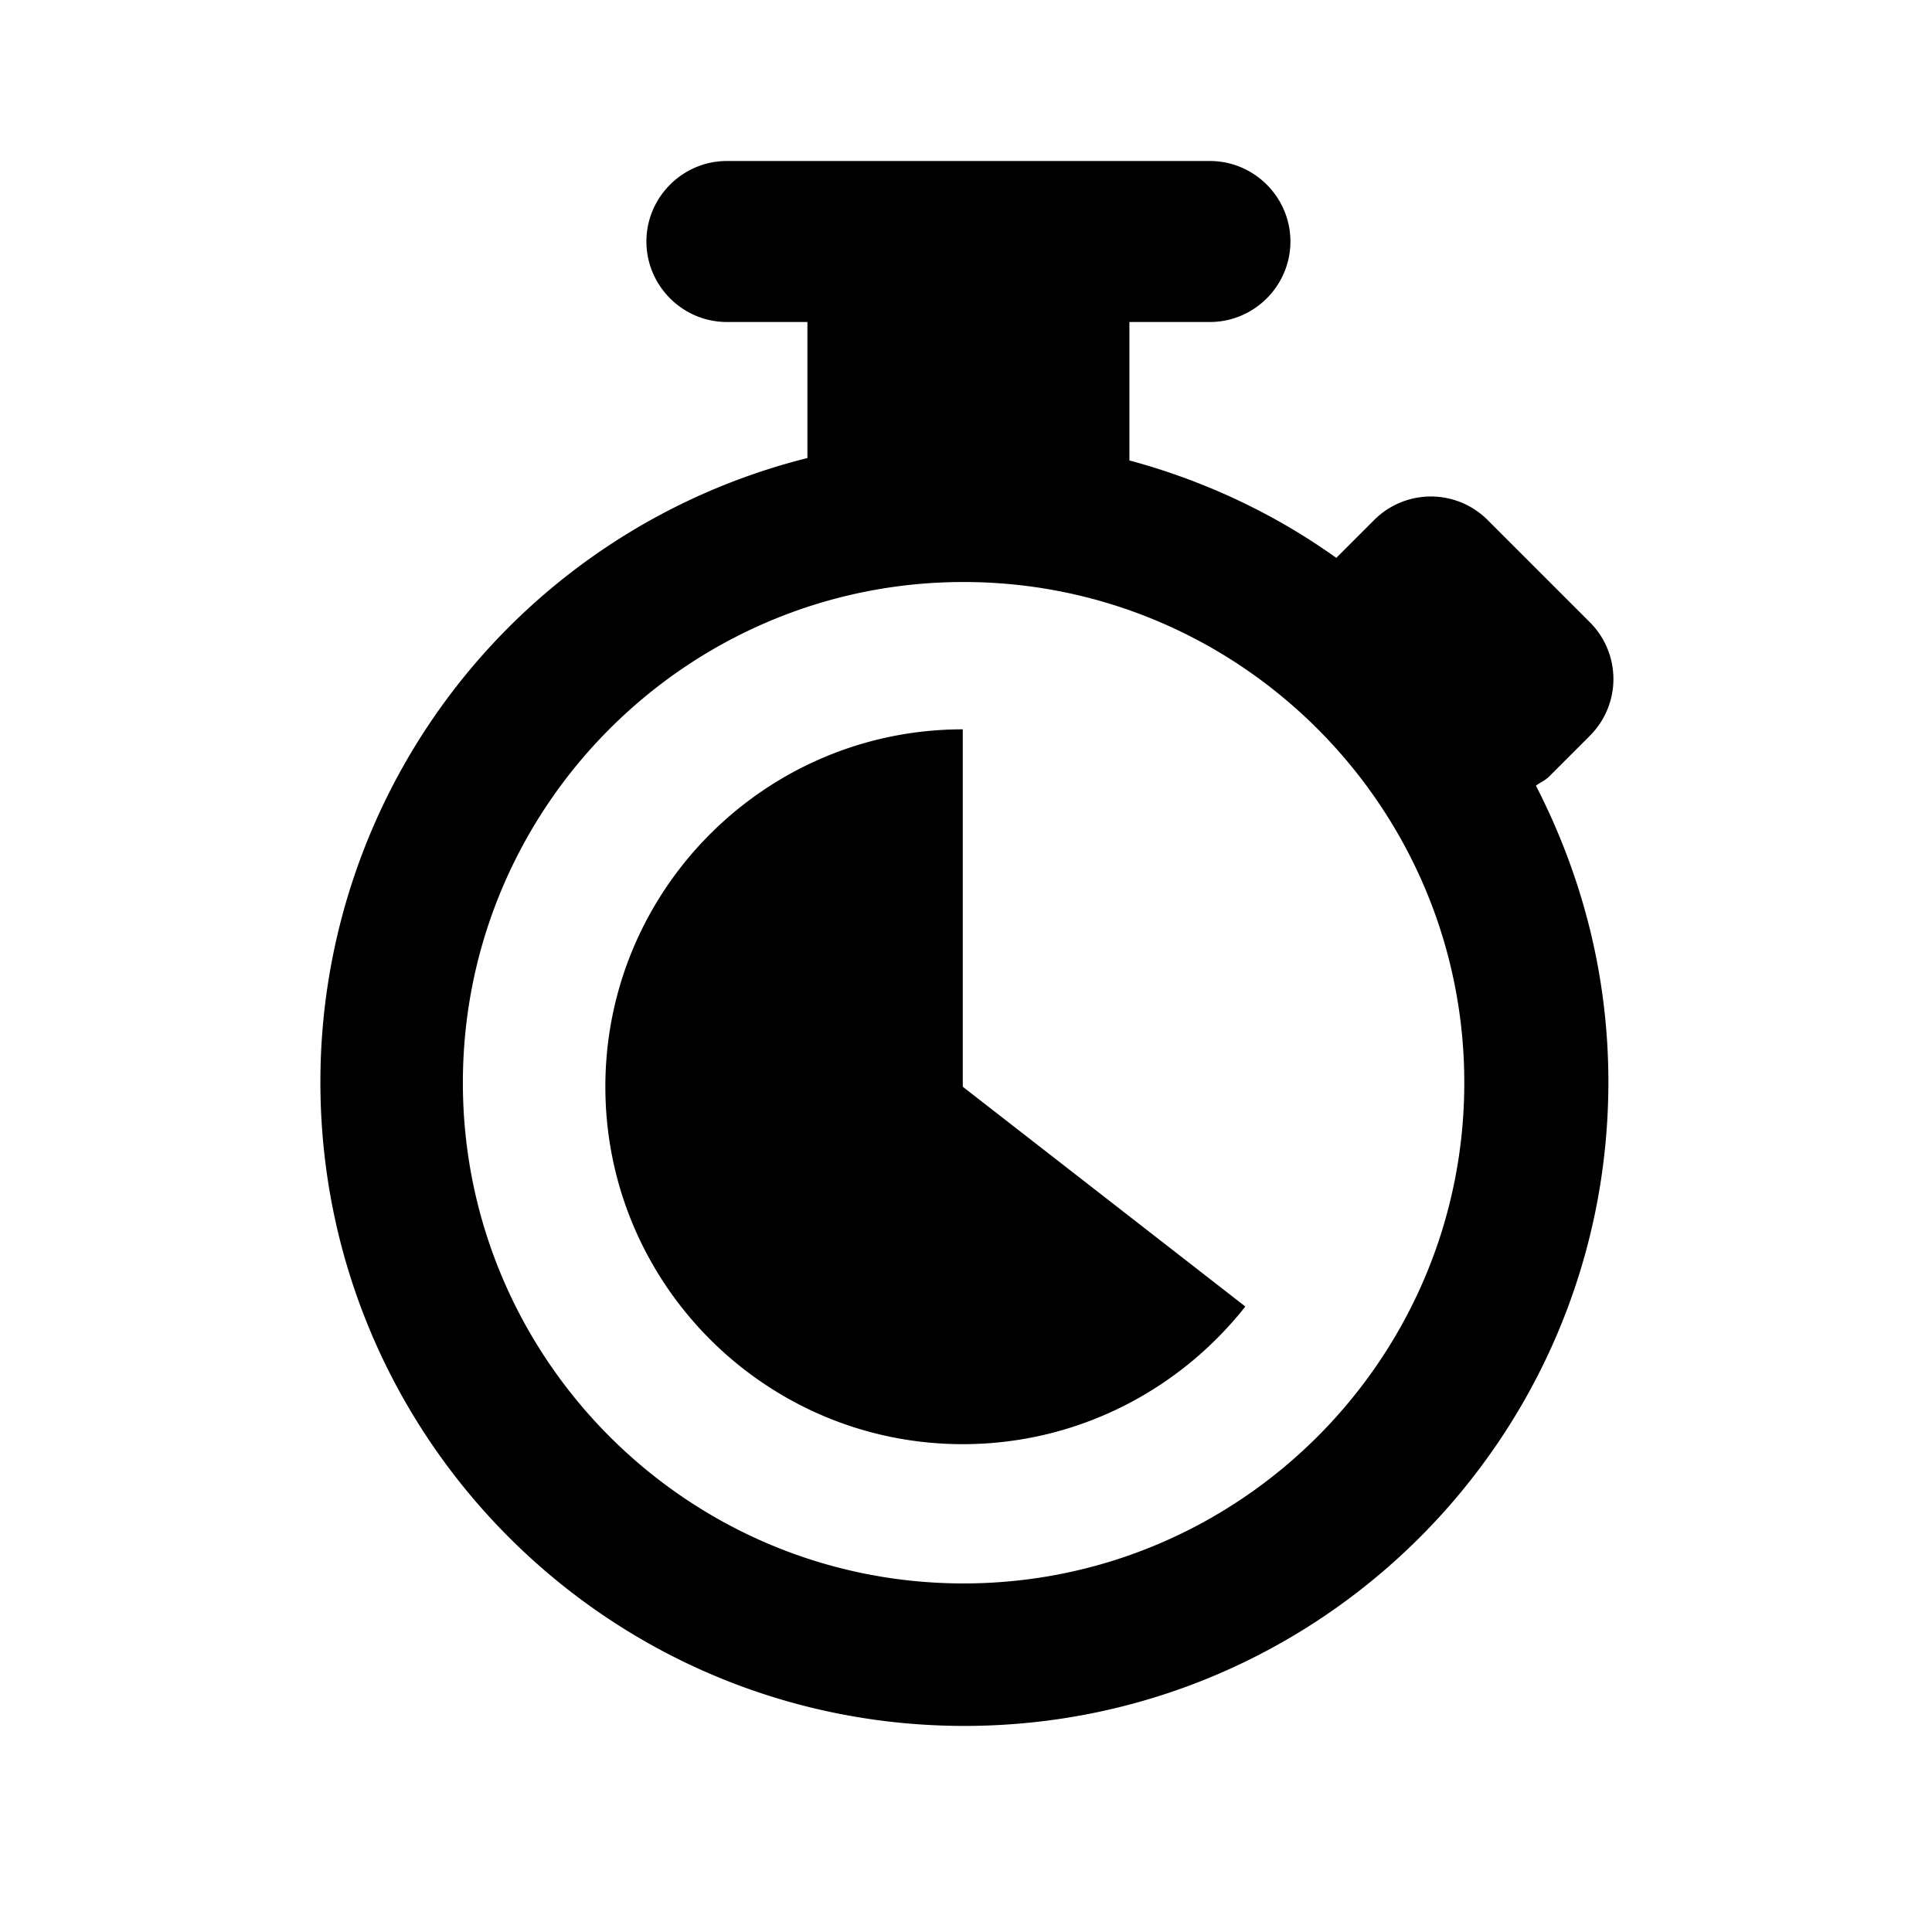
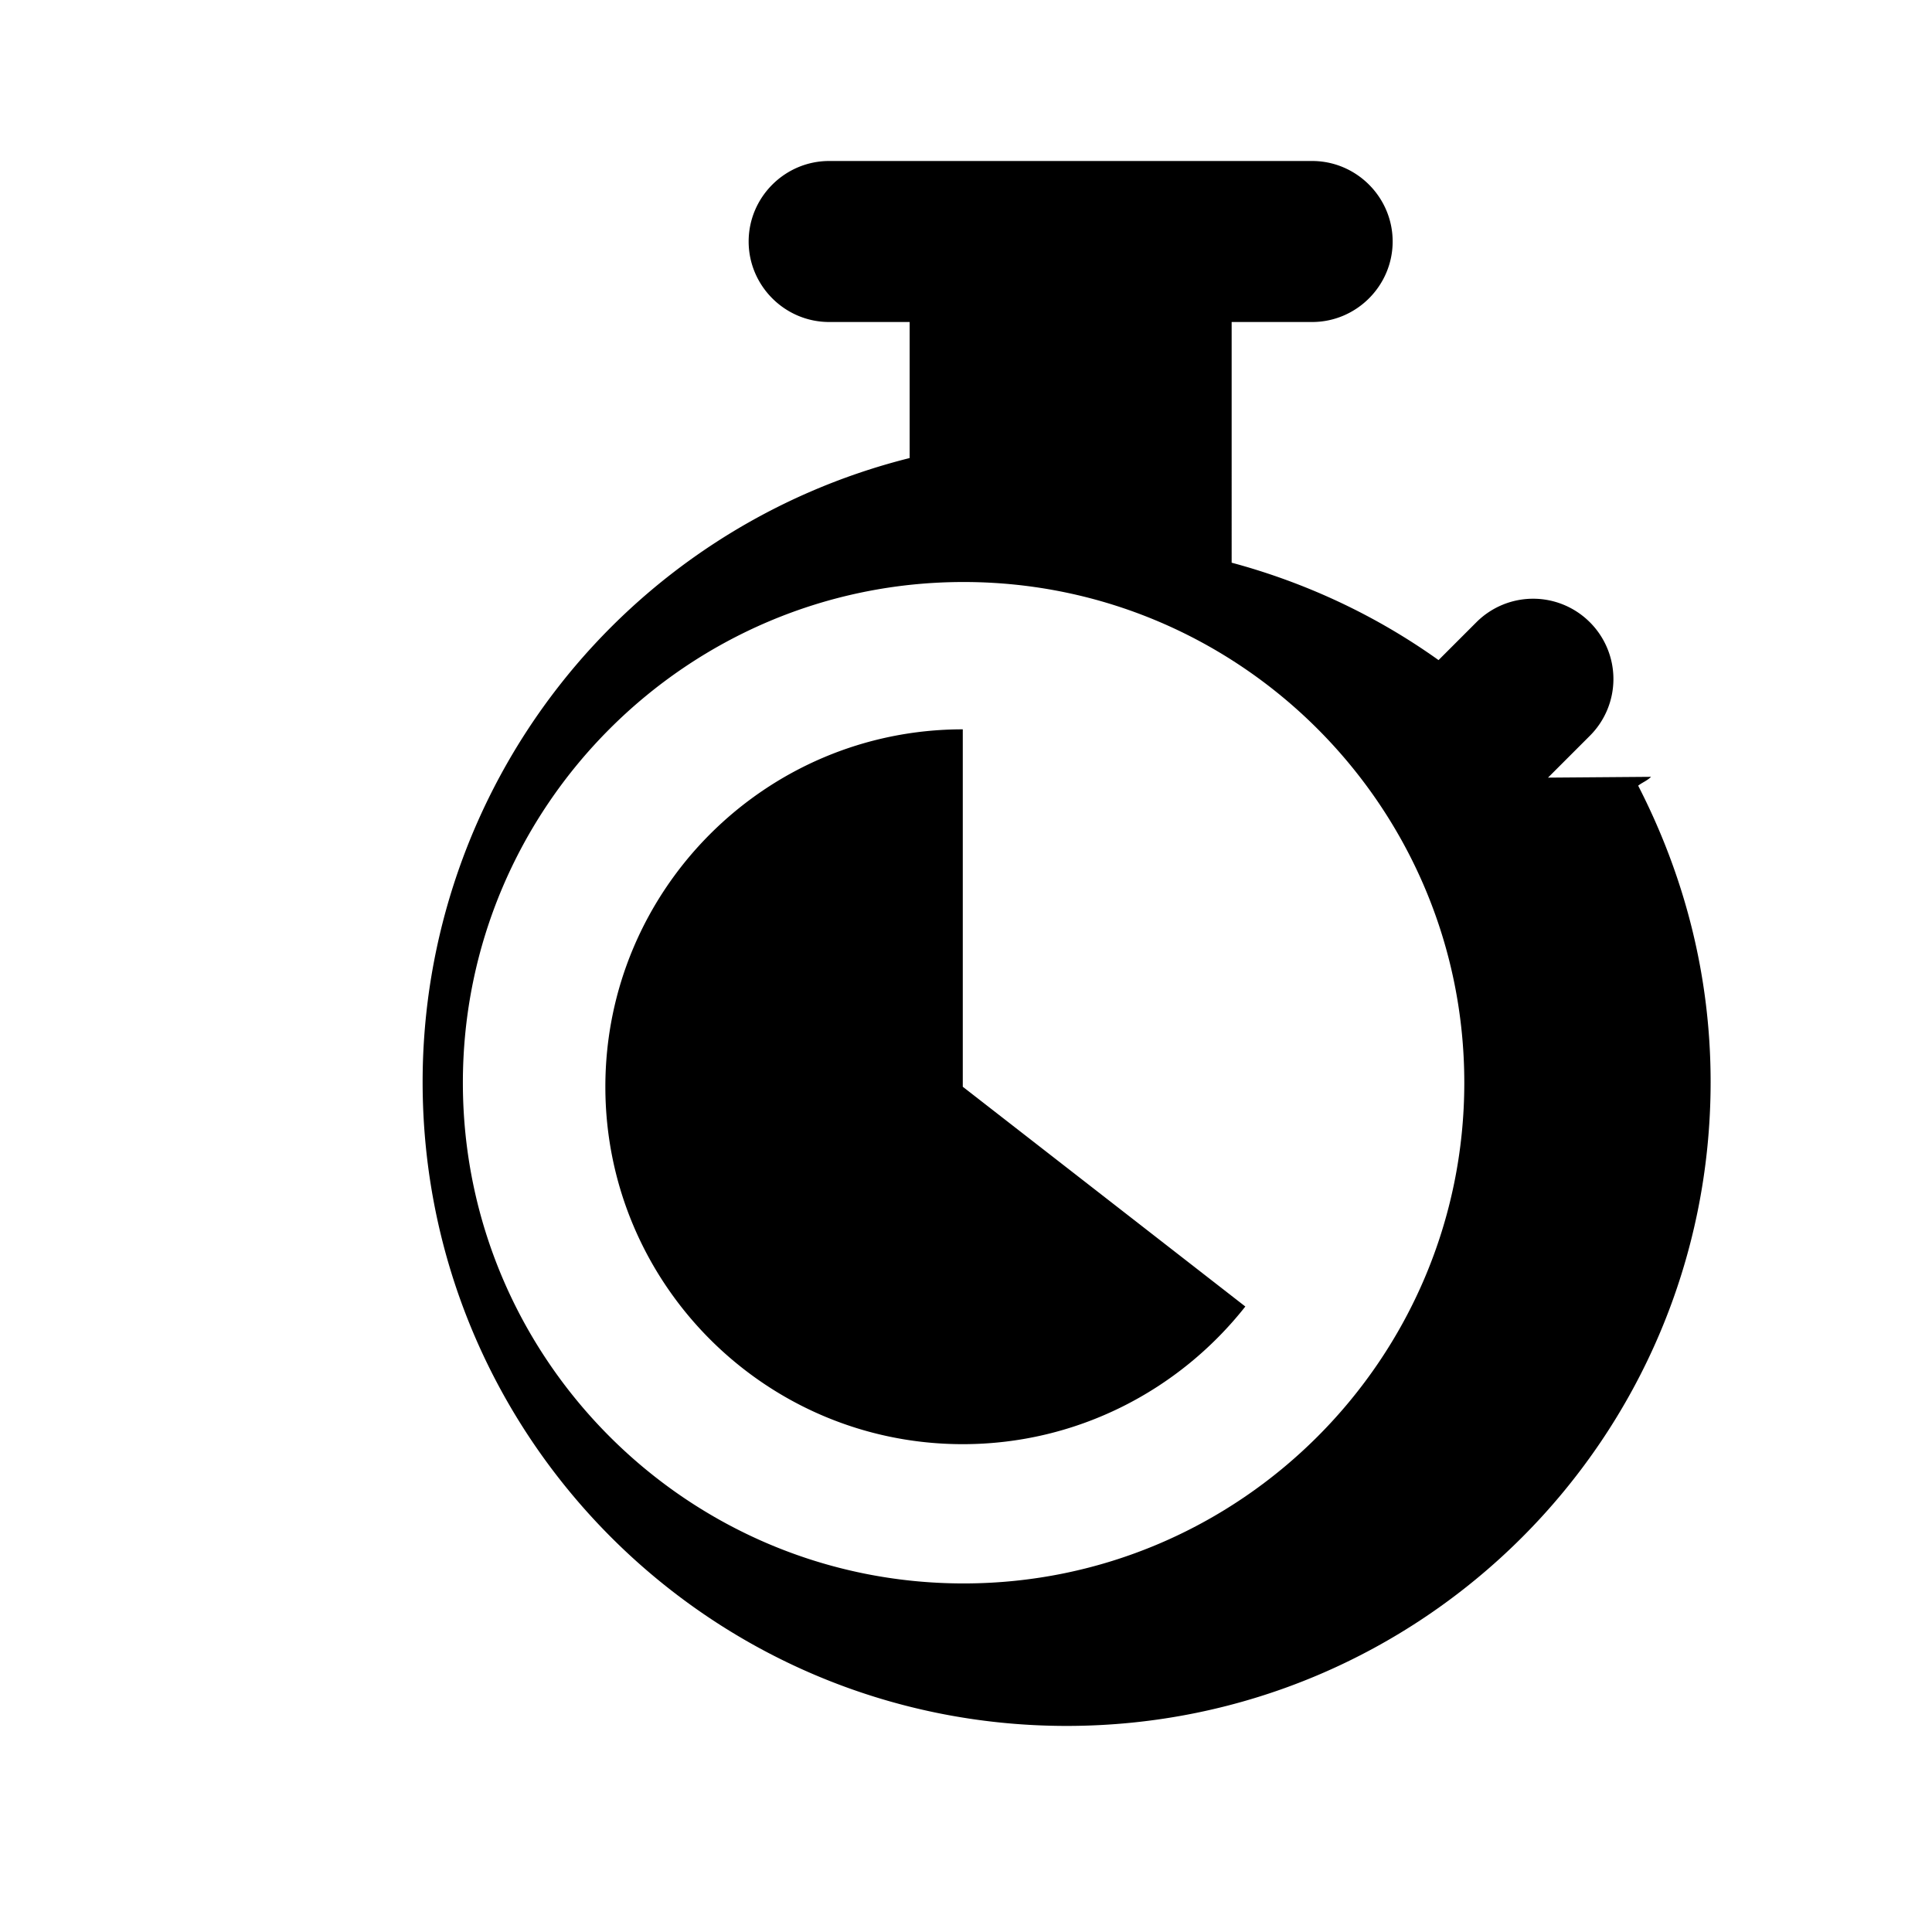
<svg xmlns="http://www.w3.org/2000/svg" width="24" height="24" fill="currentColor" class="mi-outline mi-timer-countdown" viewBox="0 0 24 24">
-   <path d="M11.96 9.06c-2.45 0-4.44 1.99-4.44 4.44s1.99 4.44 4.44 4.44c1.42 0 2.69-.67 3.51-1.71l-3.51-2.73zm7.27.6.52-.52a.996.996 0 0 0 0-1.41l-1.27-1.27a.996.996 0 0 0-1.41 0l-.47.47c-.77-.55-1.64-.96-2.57-1.21V4h1c.55 0 1-.45 1-1s-.45-1-1-1h-6c-.55 0-1 .45-1 1s.45 1 1 1h1v1.69a7.99 7.99 0 0 0-6.05 7.75c0 4.42 3.58 8 8 8s8-3.58 8-8c0-1.33-.33-2.57-.9-3.68.05-.04.11-.06.16-.11Zm-7.26 10.01c-3.43 0-6.22-2.79-6.22-6.22s2.79-6.22 6.22-6.22 6.22 2.79 6.22 6.22-2.79 6.22-6.22 6.22" />
+   <path d="M11.96 9.06c-2.45 0-4.44 1.99-4.44 4.44s1.99 4.44 4.44 4.44c1.42 0 2.69-.67 3.51-1.71l-3.51-2.73zm7.27.6.52-.52a.996.996 0 0 0 0-1.41a.996.996 0 0 0-1.41 0l-.47.47c-.77-.55-1.64-.96-2.57-1.21V4h1c.55 0 1-.45 1-1s-.45-1-1-1h-6c-.55 0-1 .45-1 1s.45 1 1 1h1v1.69a7.99 7.99 0 0 0-6.05 7.75c0 4.42 3.58 8 8 8s8-3.58 8-8c0-1.33-.33-2.57-.9-3.68.05-.04.11-.06.16-.11Zm-7.26 10.01c-3.43 0-6.22-2.79-6.22-6.22s2.79-6.22 6.22-6.22 6.22 2.79 6.22 6.22-2.79 6.22-6.22 6.22" />
</svg>